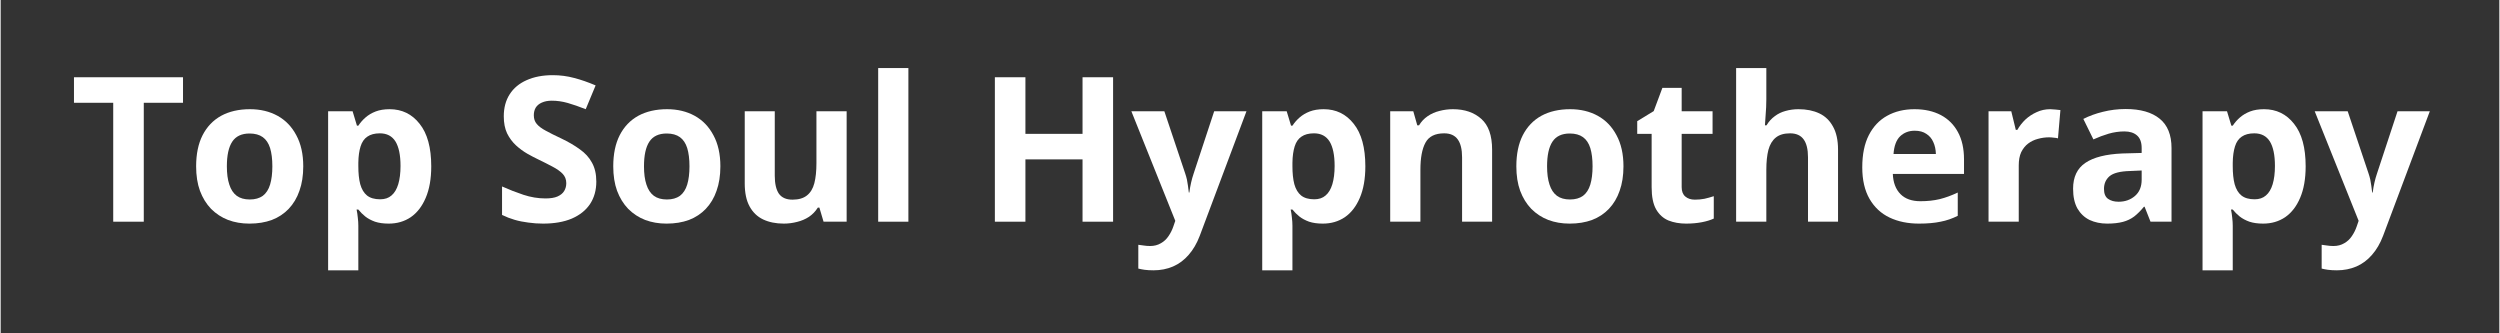
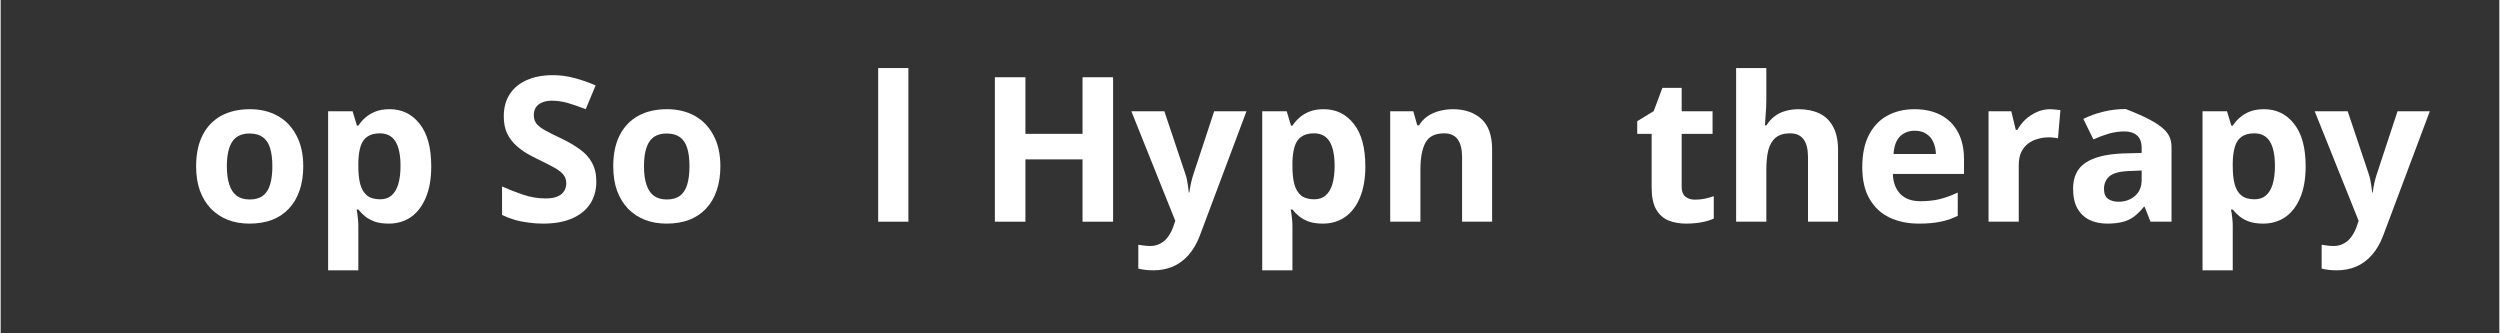
<svg xmlns="http://www.w3.org/2000/svg" width="300" zoomAndPan="magnify" viewBox="0 0 224.88 30" height="40" preserveAspectRatio="xMidYMid meet" version="1.2">
  <rect x="0" y="0" width="224.88" height="30" fill="#333333" stroke="none" />
  <defs />
  <g id="6c0a69db34">
    <g style="fill:#ffffff;fill-opacity:1;">
      <g transform="translate(6.239, 19.953)">
-         <path style="stroke:none" d="M 6.641 0 L 3.891 0 L 3.891 -10.703 L 0.359 -10.703 L 0.359 -13 L 10.172 -13 L 10.172 -10.703 L 6.641 -10.703 Z M 6.641 0 " />
-       </g>
+         </g>
    </g>
    <g style="fill:#ffffff;fill-opacity:1;">
      <g transform="translate(16.78, 19.953)">
        <path style="stroke:none" d="M 10.453 -4.984 C 10.453 -4.148 10.336 -3.414 10.109 -2.781 C 9.891 -2.145 9.566 -1.602 9.141 -1.156 C 8.723 -0.719 8.219 -0.383 7.625 -0.156 C 7.031 0.062 6.359 0.172 5.609 0.172 C 4.91 0.172 4.27 0.062 3.688 -0.156 C 3.102 -0.383 2.594 -0.719 2.156 -1.156 C 1.727 -1.602 1.395 -2.145 1.156 -2.781 C 0.926 -3.414 0.812 -4.148 0.812 -4.984 C 0.812 -6.086 1.004 -7.02 1.391 -7.781 C 1.785 -8.551 2.344 -9.133 3.062 -9.531 C 3.789 -9.926 4.656 -10.125 5.656 -10.125 C 6.594 -10.125 7.422 -9.926 8.141 -9.531 C 8.859 -9.133 9.422 -8.551 9.828 -7.781 C 10.242 -7.02 10.453 -6.086 10.453 -4.984 Z M 3.578 -4.984 C 3.578 -4.336 3.648 -3.789 3.797 -3.344 C 3.941 -2.895 4.164 -2.555 4.469 -2.328 C 4.77 -2.109 5.16 -2 5.641 -2 C 6.117 -2 6.508 -2.109 6.812 -2.328 C 7.113 -2.555 7.332 -2.895 7.469 -3.344 C 7.602 -3.789 7.672 -4.336 7.672 -4.984 C 7.672 -5.641 7.602 -6.188 7.469 -6.625 C 7.332 -7.062 7.113 -7.391 6.812 -7.609 C 6.508 -7.828 6.113 -7.938 5.625 -7.938 C 4.906 -7.938 4.383 -7.691 4.062 -7.203 C 3.738 -6.711 3.578 -5.973 3.578 -4.984 Z M 3.578 -4.984 " />
      </g>
    </g>
    <g style="fill:#ffffff;fill-opacity:1;">
      <g transform="translate(28.049, 19.953)">
        <path style="stroke:none" d="M 6.953 -10.125 C 8.066 -10.125 8.969 -9.688 9.656 -8.812 C 10.352 -7.945 10.703 -6.672 10.703 -4.984 C 10.703 -3.859 10.535 -2.91 10.203 -2.141 C 9.879 -1.379 9.43 -0.801 8.859 -0.406 C 8.285 -0.02 7.625 0.172 6.875 0.172 C 6.395 0.172 5.984 0.113 5.641 0 C 5.297 -0.125 5.004 -0.281 4.766 -0.469 C 4.523 -0.664 4.316 -0.875 4.141 -1.094 L 3.984 -1.094 C 4.035 -0.852 4.07 -0.609 4.094 -0.359 C 4.125 -0.109 4.141 0.129 4.141 0.359 L 4.141 4.375 L 1.422 4.375 L 1.422 -9.938 L 3.625 -9.938 L 4.016 -8.641 L 4.141 -8.641 C 4.316 -8.91 4.531 -9.156 4.781 -9.375 C 5.039 -9.602 5.348 -9.785 5.703 -9.922 C 6.055 -10.055 6.473 -10.125 6.953 -10.125 Z M 6.078 -7.953 C 5.609 -7.953 5.234 -7.852 4.953 -7.656 C 4.672 -7.469 4.469 -7.176 4.344 -6.781 C 4.219 -6.383 4.148 -5.891 4.141 -5.297 L 4.141 -5 C 4.141 -4.363 4.195 -3.82 4.312 -3.375 C 4.438 -2.926 4.641 -2.586 4.922 -2.359 C 5.211 -2.129 5.609 -2.016 6.109 -2.016 C 6.523 -2.016 6.863 -2.129 7.125 -2.359 C 7.395 -2.586 7.598 -2.926 7.734 -3.375 C 7.867 -3.82 7.938 -4.367 7.938 -5.016 C 7.938 -5.992 7.785 -6.727 7.484 -7.219 C 7.18 -7.707 6.711 -7.953 6.078 -7.953 Z M 6.078 -7.953 " />
      </g>
    </g>
    <g style="fill:#ffffff;fill-opacity:1;">
      <g transform="translate(39.568, 19.953)">
        <path style="stroke:none" d="" />
      </g>
    </g>
    <g style="fill:#ffffff;fill-opacity:1;">
      <g transform="translate(44.296, 19.953)">
        <path style="stroke:none" d="M 9.312 -3.609 C 9.312 -2.836 9.125 -2.164 8.75 -1.594 C 8.375 -1.031 7.828 -0.594 7.109 -0.281 C 6.398 0.02 5.535 0.172 4.516 0.172 C 4.066 0.172 3.625 0.141 3.188 0.078 C 2.758 0.023 2.348 -0.055 1.953 -0.172 C 1.566 -0.285 1.191 -0.43 0.828 -0.609 L 0.828 -3.172 C 1.453 -2.891 2.094 -2.641 2.75 -2.422 C 3.414 -2.203 4.078 -2.094 4.734 -2.094 C 5.18 -2.094 5.539 -2.148 5.812 -2.266 C 6.094 -2.391 6.297 -2.555 6.422 -2.766 C 6.547 -2.973 6.609 -3.207 6.609 -3.469 C 6.609 -3.801 6.5 -4.082 6.281 -4.312 C 6.062 -4.539 5.758 -4.754 5.375 -4.953 C 4.988 -5.16 4.555 -5.379 4.078 -5.609 C 3.773 -5.754 3.445 -5.926 3.094 -6.125 C 2.738 -6.332 2.398 -6.582 2.078 -6.875 C 1.754 -7.176 1.488 -7.535 1.281 -7.953 C 1.082 -8.379 0.984 -8.891 0.984 -9.484 C 0.984 -10.254 1.16 -10.914 1.516 -11.469 C 1.867 -12.02 2.375 -12.441 3.031 -12.734 C 3.695 -13.035 4.484 -13.188 5.391 -13.188 C 6.066 -13.188 6.707 -13.102 7.312 -12.938 C 7.926 -12.781 8.57 -12.555 9.25 -12.266 L 8.359 -10.125 C 7.754 -10.363 7.211 -10.551 6.734 -10.688 C 6.266 -10.82 5.785 -10.891 5.297 -10.891 C 4.953 -10.891 4.656 -10.832 4.406 -10.719 C 4.164 -10.613 3.984 -10.461 3.859 -10.266 C 3.742 -10.066 3.688 -9.836 3.688 -9.578 C 3.688 -9.266 3.773 -9.004 3.953 -8.797 C 4.129 -8.586 4.398 -8.383 4.766 -8.188 C 5.129 -7.988 5.586 -7.758 6.141 -7.5 C 6.797 -7.188 7.359 -6.859 7.828 -6.516 C 8.305 -6.18 8.672 -5.781 8.922 -5.312 C 9.18 -4.852 9.312 -4.285 9.312 -3.609 Z M 9.312 -3.609 " />
      </g>
    </g>
    <g style="fill:#ffffff;fill-opacity:1;">
      <g transform="translate(54.321, 19.953)">
        <path style="stroke:none" d="M 10.453 -4.984 C 10.453 -4.148 10.336 -3.414 10.109 -2.781 C 9.891 -2.145 9.566 -1.602 9.141 -1.156 C 8.723 -0.719 8.219 -0.383 7.625 -0.156 C 7.031 0.062 6.359 0.172 5.609 0.172 C 4.91 0.172 4.27 0.062 3.688 -0.156 C 3.102 -0.383 2.594 -0.719 2.156 -1.156 C 1.727 -1.602 1.395 -2.145 1.156 -2.781 C 0.926 -3.414 0.812 -4.148 0.812 -4.984 C 0.812 -6.086 1.004 -7.02 1.391 -7.781 C 1.785 -8.551 2.344 -9.133 3.062 -9.531 C 3.789 -9.926 4.656 -10.125 5.656 -10.125 C 6.594 -10.125 7.422 -9.926 8.141 -9.531 C 8.859 -9.133 9.422 -8.551 9.828 -7.781 C 10.242 -7.02 10.453 -6.086 10.453 -4.984 Z M 3.578 -4.984 C 3.578 -4.336 3.648 -3.789 3.797 -3.344 C 3.941 -2.895 4.164 -2.555 4.469 -2.328 C 4.77 -2.109 5.16 -2 5.641 -2 C 6.117 -2 6.508 -2.109 6.812 -2.328 C 7.113 -2.555 7.332 -2.895 7.469 -3.344 C 7.602 -3.789 7.672 -4.336 7.672 -4.984 C 7.672 -5.641 7.602 -6.188 7.469 -6.625 C 7.332 -7.062 7.113 -7.391 6.812 -7.609 C 6.508 -7.828 6.113 -7.938 5.625 -7.938 C 4.906 -7.938 4.383 -7.691 4.062 -7.203 C 3.738 -6.711 3.578 -5.973 3.578 -4.984 Z M 3.578 -4.984 " />
      </g>
    </g>
    <g style="fill:#ffffff;fill-opacity:1;">
      <g transform="translate(65.591, 19.953)">
-         <path style="stroke:none" d="M 10.547 -9.938 L 10.547 0 L 8.469 0 L 8.094 -1.266 L 7.953 -1.266 C 7.742 -0.93 7.477 -0.656 7.156 -0.438 C 6.832 -0.227 6.477 -0.078 6.094 0.016 C 5.707 0.117 5.305 0.172 4.891 0.172 C 4.18 0.172 3.562 0.047 3.031 -0.203 C 2.508 -0.453 2.102 -0.844 1.812 -1.375 C 1.52 -1.906 1.375 -2.598 1.375 -3.453 L 1.375 -9.938 L 4.078 -9.938 L 4.078 -4.141 C 4.078 -3.422 4.203 -2.879 4.453 -2.516 C 4.711 -2.16 5.117 -1.984 5.672 -1.984 C 6.223 -1.984 6.656 -2.109 6.969 -2.359 C 7.289 -2.609 7.516 -2.977 7.641 -3.469 C 7.766 -3.957 7.828 -4.555 7.828 -5.266 L 7.828 -9.938 Z M 10.547 -9.938 " />
-       </g>
+         </g>
    </g>
    <g style="fill:#ffffff;fill-opacity:1;">
      <g transform="translate(77.554, 19.953)">
        <path style="stroke:none" d="M 4.141 0 L 1.422 0 L 1.422 -13.828 L 4.141 -13.828 Z M 4.141 0 " />
      </g>
    </g>
    <g style="fill:#ffffff;fill-opacity:1;">
      <g transform="translate(83.108, 19.953)">
        <path style="stroke:none" d="" />
      </g>
    </g>
    <g style="fill:#ffffff;fill-opacity:1;">
      <g transform="translate(87.837, 19.953)">
        <path style="stroke:none" d="M 12.281 0 L 9.531 0 L 9.531 -5.609 L 4.391 -5.609 L 4.391 0 L 1.641 0 L 1.641 -13 L 4.391 -13 L 4.391 -7.906 L 9.531 -7.906 L 9.531 -13 L 12.281 -13 Z M 12.281 0 " />
      </g>
    </g>
    <g style="fill:#ffffff;fill-opacity:1;">
      <g transform="translate(101.763, 19.953)">
        <path style="stroke:none" d="M 0 -9.938 L 2.969 -9.938 L 4.844 -4.344 C 4.906 -4.164 4.957 -3.984 5 -3.797 C 5.039 -3.617 5.07 -3.43 5.094 -3.234 C 5.125 -3.035 5.148 -2.832 5.172 -2.625 L 5.219 -2.625 C 5.258 -2.945 5.312 -3.242 5.375 -3.516 C 5.438 -3.797 5.516 -4.07 5.609 -4.344 L 7.453 -9.938 L 10.359 -9.938 L 6.156 1.266 C 5.895 1.953 5.562 2.523 5.156 2.984 C 4.75 3.453 4.281 3.801 3.75 4.031 C 3.219 4.258 2.633 4.375 2 4.375 C 1.688 4.375 1.414 4.359 1.188 4.328 C 0.969 4.297 0.781 4.258 0.625 4.219 L 0.625 2.078 C 0.75 2.098 0.906 2.117 1.094 2.141 C 1.281 2.172 1.477 2.188 1.688 2.188 C 2.062 2.188 2.383 2.102 2.656 1.938 C 2.938 1.781 3.164 1.566 3.344 1.297 C 3.531 1.023 3.676 0.734 3.781 0.422 L 3.953 -0.078 Z M 0 -9.938 " />
      </g>
    </g>
    <g style="fill:#ffffff;fill-opacity:1;">
      <g transform="translate(112.118, 19.953)">
        <path style="stroke:none" d="M 6.953 -10.125 C 8.066 -10.125 8.969 -9.688 9.656 -8.812 C 10.352 -7.945 10.703 -6.672 10.703 -4.984 C 10.703 -3.859 10.535 -2.91 10.203 -2.141 C 9.879 -1.379 9.43 -0.801 8.859 -0.406 C 8.285 -0.02 7.625 0.172 6.875 0.172 C 6.395 0.172 5.984 0.113 5.641 0 C 5.297 -0.125 5.004 -0.281 4.766 -0.469 C 4.523 -0.664 4.316 -0.875 4.141 -1.094 L 3.984 -1.094 C 4.035 -0.852 4.07 -0.609 4.094 -0.359 C 4.125 -0.109 4.141 0.129 4.141 0.359 L 4.141 4.375 L 1.422 4.375 L 1.422 -9.938 L 3.625 -9.938 L 4.016 -8.641 L 4.141 -8.641 C 4.316 -8.91 4.531 -9.156 4.781 -9.375 C 5.039 -9.602 5.348 -9.785 5.703 -9.922 C 6.055 -10.055 6.473 -10.125 6.953 -10.125 Z M 6.078 -7.953 C 5.609 -7.953 5.234 -7.852 4.953 -7.656 C 4.672 -7.469 4.469 -7.176 4.344 -6.781 C 4.219 -6.383 4.148 -5.891 4.141 -5.297 L 4.141 -5 C 4.141 -4.363 4.195 -3.82 4.312 -3.375 C 4.438 -2.926 4.641 -2.586 4.922 -2.359 C 5.211 -2.129 5.609 -2.016 6.109 -2.016 C 6.523 -2.016 6.863 -2.129 7.125 -2.359 C 7.395 -2.586 7.598 -2.926 7.734 -3.375 C 7.867 -3.82 7.938 -4.367 7.938 -5.016 C 7.938 -5.992 7.785 -6.727 7.484 -7.219 C 7.18 -7.707 6.711 -7.953 6.078 -7.953 Z M 6.078 -7.953 " />
      </g>
    </g>
    <g style="fill:#ffffff;fill-opacity:1;">
      <g transform="translate(123.636, 19.953)">
        <path style="stroke:none" d="M 7.062 -10.125 C 8.125 -10.125 8.977 -9.832 9.625 -9.25 C 10.27 -8.676 10.594 -7.754 10.594 -6.484 L 10.594 0 L 7.891 0 L 7.891 -5.797 C 7.891 -6.516 7.758 -7.051 7.5 -7.406 C 7.238 -7.77 6.832 -7.953 6.281 -7.953 C 5.457 -7.953 4.895 -7.672 4.594 -7.109 C 4.289 -6.547 4.141 -5.734 4.141 -4.672 L 4.141 0 L 1.422 0 L 1.422 -9.938 L 3.5 -9.938 L 3.859 -8.672 L 4.016 -8.672 C 4.223 -9.016 4.484 -9.289 4.797 -9.5 C 5.117 -9.719 5.473 -9.875 5.859 -9.969 C 6.242 -10.07 6.645 -10.125 7.062 -10.125 Z M 7.062 -10.125 " />
      </g>
    </g>
    <g style="fill:#ffffff;fill-opacity:1;">
      <g transform="translate(135.599, 19.953)">
-         <path style="stroke:none" d="M 10.453 -4.984 C 10.453 -4.148 10.336 -3.414 10.109 -2.781 C 9.891 -2.145 9.566 -1.602 9.141 -1.156 C 8.723 -0.719 8.219 -0.383 7.625 -0.156 C 7.031 0.062 6.359 0.172 5.609 0.172 C 4.91 0.172 4.27 0.062 3.688 -0.156 C 3.102 -0.383 2.594 -0.719 2.156 -1.156 C 1.727 -1.602 1.395 -2.145 1.156 -2.781 C 0.926 -3.414 0.812 -4.148 0.812 -4.984 C 0.812 -6.086 1.004 -7.02 1.391 -7.781 C 1.785 -8.551 2.344 -9.133 3.062 -9.531 C 3.789 -9.926 4.656 -10.125 5.656 -10.125 C 6.594 -10.125 7.422 -9.926 8.141 -9.531 C 8.859 -9.133 9.422 -8.551 9.828 -7.781 C 10.242 -7.02 10.453 -6.086 10.453 -4.984 Z M 3.578 -4.984 C 3.578 -4.336 3.648 -3.789 3.797 -3.344 C 3.941 -2.895 4.164 -2.555 4.469 -2.328 C 4.77 -2.109 5.16 -2 5.641 -2 C 6.117 -2 6.508 -2.109 6.812 -2.328 C 7.113 -2.555 7.332 -2.895 7.469 -3.344 C 7.602 -3.789 7.672 -4.336 7.672 -4.984 C 7.672 -5.641 7.602 -6.188 7.469 -6.625 C 7.332 -7.062 7.113 -7.391 6.812 -7.609 C 6.508 -7.828 6.113 -7.938 5.625 -7.938 C 4.906 -7.938 4.383 -7.691 4.062 -7.203 C 3.738 -6.711 3.578 -5.973 3.578 -4.984 Z M 3.578 -4.984 " />
-       </g>
+         </g>
    </g>
    <g style="fill:#ffffff;fill-opacity:1;">
      <g transform="translate(146.868, 19.953)">
        <path style="stroke:none" d="M 5.609 -1.984 C 5.898 -1.984 6.188 -2.008 6.469 -2.062 C 6.75 -2.125 7.031 -2.203 7.312 -2.297 L 7.312 -0.281 C 7.02 -0.145 6.66 -0.035 6.234 0.047 C 5.805 0.129 5.336 0.172 4.828 0.172 C 4.234 0.172 3.703 0.078 3.234 -0.109 C 2.766 -0.305 2.395 -0.641 2.125 -1.109 C 1.852 -1.586 1.719 -2.254 1.719 -3.109 L 1.719 -7.906 L 0.422 -7.906 L 0.422 -9.047 L 1.906 -9.953 L 2.688 -12.047 L 4.422 -12.047 L 4.422 -9.938 L 7.203 -9.938 L 7.203 -7.906 L 4.422 -7.906 L 4.422 -3.109 C 4.422 -2.734 4.531 -2.453 4.75 -2.266 C 4.969 -2.078 5.254 -1.984 5.609 -1.984 Z M 5.609 -1.984 " />
      </g>
    </g>
    <g style="fill:#ffffff;fill-opacity:1;">
      <g transform="translate(154.769, 19.953)">
        <path style="stroke:none" d="M 4.141 -13.828 L 4.141 -11.016 C 4.141 -10.523 4.117 -10.055 4.078 -9.609 C 4.047 -9.16 4.023 -8.848 4.016 -8.672 L 4.156 -8.672 C 4.363 -9.016 4.613 -9.289 4.906 -9.5 C 5.195 -9.719 5.52 -9.875 5.875 -9.969 C 6.238 -10.07 6.625 -10.125 7.031 -10.125 C 7.75 -10.125 8.375 -10 8.906 -9.75 C 9.438 -9.5 9.848 -9.102 10.141 -8.562 C 10.441 -8.031 10.594 -7.336 10.594 -6.484 L 10.594 0 L 7.891 0 L 7.891 -5.797 C 7.891 -6.516 7.758 -7.051 7.5 -7.406 C 7.238 -7.77 6.832 -7.953 6.281 -7.953 C 5.738 -7.953 5.312 -7.828 5 -7.578 C 4.688 -7.328 4.461 -6.957 4.328 -6.469 C 4.203 -5.977 4.141 -5.379 4.141 -4.672 L 4.141 0 L 1.422 0 L 1.422 -13.828 Z M 4.141 -13.828 " />
      </g>
    </g>
    <g style="fill:#ffffff;fill-opacity:1;">
      <g transform="translate(166.732, 19.953)">
        <path style="stroke:none" d="M 5.516 -10.125 C 6.43 -10.125 7.223 -9.945 7.891 -9.594 C 8.555 -9.238 9.066 -8.727 9.422 -8.062 C 9.785 -7.395 9.969 -6.578 9.969 -5.609 L 9.969 -4.297 L 3.562 -4.297 C 3.594 -3.523 3.82 -2.922 4.25 -2.484 C 4.676 -2.055 5.273 -1.844 6.047 -1.844 C 6.68 -1.844 7.258 -1.906 7.781 -2.031 C 8.312 -2.164 8.852 -2.363 9.406 -2.625 L 9.406 -0.531 C 8.914 -0.281 8.398 -0.102 7.859 0 C 7.328 0.113 6.68 0.172 5.922 0.172 C 4.922 0.172 4.035 -0.008 3.266 -0.375 C 2.504 -0.738 1.906 -1.297 1.469 -2.047 C 1.031 -2.805 0.812 -3.754 0.812 -4.891 C 0.812 -6.055 1.008 -7.023 1.406 -7.797 C 1.801 -8.566 2.348 -9.145 3.047 -9.531 C 3.754 -9.926 4.578 -10.125 5.516 -10.125 Z M 5.531 -8.188 C 5.008 -8.188 4.57 -8.02 4.219 -7.688 C 3.875 -7.352 3.676 -6.82 3.625 -6.094 L 7.438 -6.094 C 7.426 -6.5 7.348 -6.859 7.203 -7.172 C 7.066 -7.484 6.859 -7.727 6.578 -7.906 C 6.305 -8.094 5.957 -8.188 5.531 -8.188 Z M 5.531 -8.188 " />
      </g>
    </g>
    <g style="fill:#ffffff;fill-opacity:1;">
      <g transform="translate(177.486, 19.953)">
        <path style="stroke:none" d="M 6.969 -10.125 C 7.102 -10.125 7.258 -10.113 7.438 -10.094 C 7.625 -10.082 7.773 -10.066 7.891 -10.047 L 7.672 -7.5 C 7.586 -7.531 7.461 -7.551 7.297 -7.562 C 7.141 -7.582 7 -7.594 6.875 -7.594 C 6.531 -7.594 6.191 -7.547 5.859 -7.453 C 5.535 -7.367 5.242 -7.227 4.984 -7.031 C 4.723 -6.832 4.516 -6.57 4.359 -6.25 C 4.211 -5.926 4.141 -5.531 4.141 -5.062 L 4.141 0 L 1.422 0 L 1.422 -9.938 L 3.469 -9.938 L 3.875 -8.266 L 4.016 -8.266 C 4.203 -8.598 4.441 -8.906 4.734 -9.188 C 5.035 -9.469 5.375 -9.691 5.75 -9.859 C 6.125 -10.035 6.531 -10.125 6.969 -10.125 Z M 6.969 -10.125 " />
      </g>
    </g>
    <g style="fill:#ffffff;fill-opacity:1;">
      <g transform="translate(185.752, 19.953)">
-         <path style="stroke:none" d="M 5.5 -10.141 C 6.832 -10.141 7.852 -9.848 8.562 -9.266 C 9.27 -8.691 9.625 -7.812 9.625 -6.625 L 9.625 0 L 7.734 0 L 7.203 -1.344 L 7.141 -1.344 C 6.848 -0.988 6.555 -0.695 6.266 -0.469 C 5.973 -0.25 5.633 -0.086 5.25 0.016 C 4.863 0.117 4.395 0.172 3.844 0.172 C 3.25 0.172 2.719 0.062 2.25 -0.156 C 1.789 -0.383 1.426 -0.727 1.156 -1.188 C 0.895 -1.656 0.766 -2.25 0.766 -2.969 C 0.766 -4.02 1.133 -4.797 1.875 -5.297 C 2.613 -5.797 3.723 -6.078 5.203 -6.141 L 6.938 -6.188 L 6.938 -6.625 C 6.938 -7.145 6.797 -7.523 6.516 -7.766 C 6.242 -8.004 5.867 -8.125 5.391 -8.125 C 4.91 -8.125 4.438 -8.055 3.969 -7.922 C 3.508 -7.785 3.051 -7.613 2.594 -7.406 L 1.688 -9.25 C 2.219 -9.52 2.805 -9.734 3.453 -9.891 C 4.109 -10.055 4.789 -10.141 5.5 -10.141 Z M 6.938 -4.609 L 5.891 -4.562 C 5.004 -4.539 4.391 -4.383 4.047 -4.094 C 3.711 -3.801 3.547 -3.422 3.547 -2.953 C 3.547 -2.535 3.664 -2.238 3.906 -2.062 C 4.156 -1.883 4.473 -1.797 4.859 -1.797 C 5.441 -1.797 5.93 -1.969 6.328 -2.312 C 6.734 -2.656 6.938 -3.145 6.938 -3.781 Z M 6.938 -4.609 " />
+         <path style="stroke:none" d="M 5.5 -10.141 C 9.27 -8.691 9.625 -7.812 9.625 -6.625 L 9.625 0 L 7.734 0 L 7.203 -1.344 L 7.141 -1.344 C 6.848 -0.988 6.555 -0.695 6.266 -0.469 C 5.973 -0.25 5.633 -0.086 5.25 0.016 C 4.863 0.117 4.395 0.172 3.844 0.172 C 3.25 0.172 2.719 0.062 2.25 -0.156 C 1.789 -0.383 1.426 -0.727 1.156 -1.188 C 0.895 -1.656 0.766 -2.25 0.766 -2.969 C 0.766 -4.02 1.133 -4.797 1.875 -5.297 C 2.613 -5.797 3.723 -6.078 5.203 -6.141 L 6.938 -6.188 L 6.938 -6.625 C 6.938 -7.145 6.797 -7.523 6.516 -7.766 C 6.242 -8.004 5.867 -8.125 5.391 -8.125 C 4.91 -8.125 4.438 -8.055 3.969 -7.922 C 3.508 -7.785 3.051 -7.613 2.594 -7.406 L 1.688 -9.25 C 2.219 -9.52 2.805 -9.734 3.453 -9.891 C 4.109 -10.055 4.789 -10.141 5.5 -10.141 Z M 6.938 -4.609 L 5.891 -4.562 C 5.004 -4.539 4.391 -4.383 4.047 -4.094 C 3.711 -3.801 3.547 -3.422 3.547 -2.953 C 3.547 -2.535 3.664 -2.238 3.906 -2.062 C 4.156 -1.883 4.473 -1.797 4.859 -1.797 C 5.441 -1.797 5.93 -1.969 6.328 -2.312 C 6.734 -2.656 6.938 -3.145 6.938 -3.781 Z M 6.938 -4.609 " />
      </g>
    </g>
    <g style="fill:#ffffff;fill-opacity:1;">
      <g transform="translate(196.746, 19.953)">
        <path style="stroke:none" d="M 6.953 -10.125 C 8.066 -10.125 8.969 -9.688 9.656 -8.812 C 10.352 -7.945 10.703 -6.672 10.703 -4.984 C 10.703 -3.859 10.535 -2.91 10.203 -2.141 C 9.879 -1.379 9.43 -0.801 8.859 -0.406 C 8.285 -0.02 7.625 0.172 6.875 0.172 C 6.395 0.172 5.984 0.113 5.641 0 C 5.297 -0.125 5.004 -0.281 4.766 -0.469 C 4.523 -0.664 4.316 -0.875 4.141 -1.094 L 3.984 -1.094 C 4.035 -0.852 4.07 -0.609 4.094 -0.359 C 4.125 -0.109 4.141 0.129 4.141 0.359 L 4.141 4.375 L 1.422 4.375 L 1.422 -9.938 L 3.625 -9.938 L 4.016 -8.641 L 4.141 -8.641 C 4.316 -8.91 4.531 -9.156 4.781 -9.375 C 5.039 -9.602 5.348 -9.785 5.703 -9.922 C 6.055 -10.055 6.473 -10.125 6.953 -10.125 Z M 6.078 -7.953 C 5.609 -7.953 5.234 -7.852 4.953 -7.656 C 4.672 -7.469 4.469 -7.176 4.344 -6.781 C 4.219 -6.383 4.148 -5.891 4.141 -5.297 L 4.141 -5 C 4.141 -4.363 4.195 -3.82 4.312 -3.375 C 4.438 -2.926 4.641 -2.586 4.922 -2.359 C 5.211 -2.129 5.609 -2.016 6.109 -2.016 C 6.523 -2.016 6.863 -2.129 7.125 -2.359 C 7.395 -2.586 7.598 -2.926 7.734 -3.375 C 7.867 -3.82 7.938 -4.367 7.938 -5.016 C 7.938 -5.992 7.785 -6.727 7.484 -7.219 C 7.18 -7.707 6.711 -7.953 6.078 -7.953 Z M 6.078 -7.953 " />
      </g>
    </g>
    <g style="fill:#ffffff;fill-opacity:1;">
      <g transform="translate(208.264, 19.953)">
        <path style="stroke:none" d="M 0 -9.938 L 2.969 -9.938 L 4.844 -4.344 C 4.906 -4.164 4.957 -3.984 5 -3.797 C 5.039 -3.617 5.07 -3.43 5.094 -3.234 C 5.125 -3.035 5.148 -2.832 5.172 -2.625 L 5.219 -2.625 C 5.258 -2.945 5.312 -3.242 5.375 -3.516 C 5.438 -3.797 5.516 -4.07 5.609 -4.344 L 7.453 -9.938 L 10.359 -9.938 L 6.156 1.266 C 5.895 1.953 5.562 2.523 5.156 2.984 C 4.75 3.453 4.281 3.801 3.75 4.031 C 3.219 4.258 2.633 4.375 2 4.375 C 1.688 4.375 1.414 4.359 1.188 4.328 C 0.969 4.297 0.781 4.258 0.625 4.219 L 0.625 2.078 C 0.75 2.098 0.906 2.117 1.094 2.141 C 1.281 2.172 1.477 2.188 1.688 2.188 C 2.062 2.188 2.383 2.102 2.656 1.938 C 2.938 1.781 3.164 1.566 3.344 1.297 C 3.531 1.023 3.676 0.734 3.781 0.422 L 3.953 -0.078 Z M 0 -9.938 " />
      </g>
    </g>
  </g>
</svg>